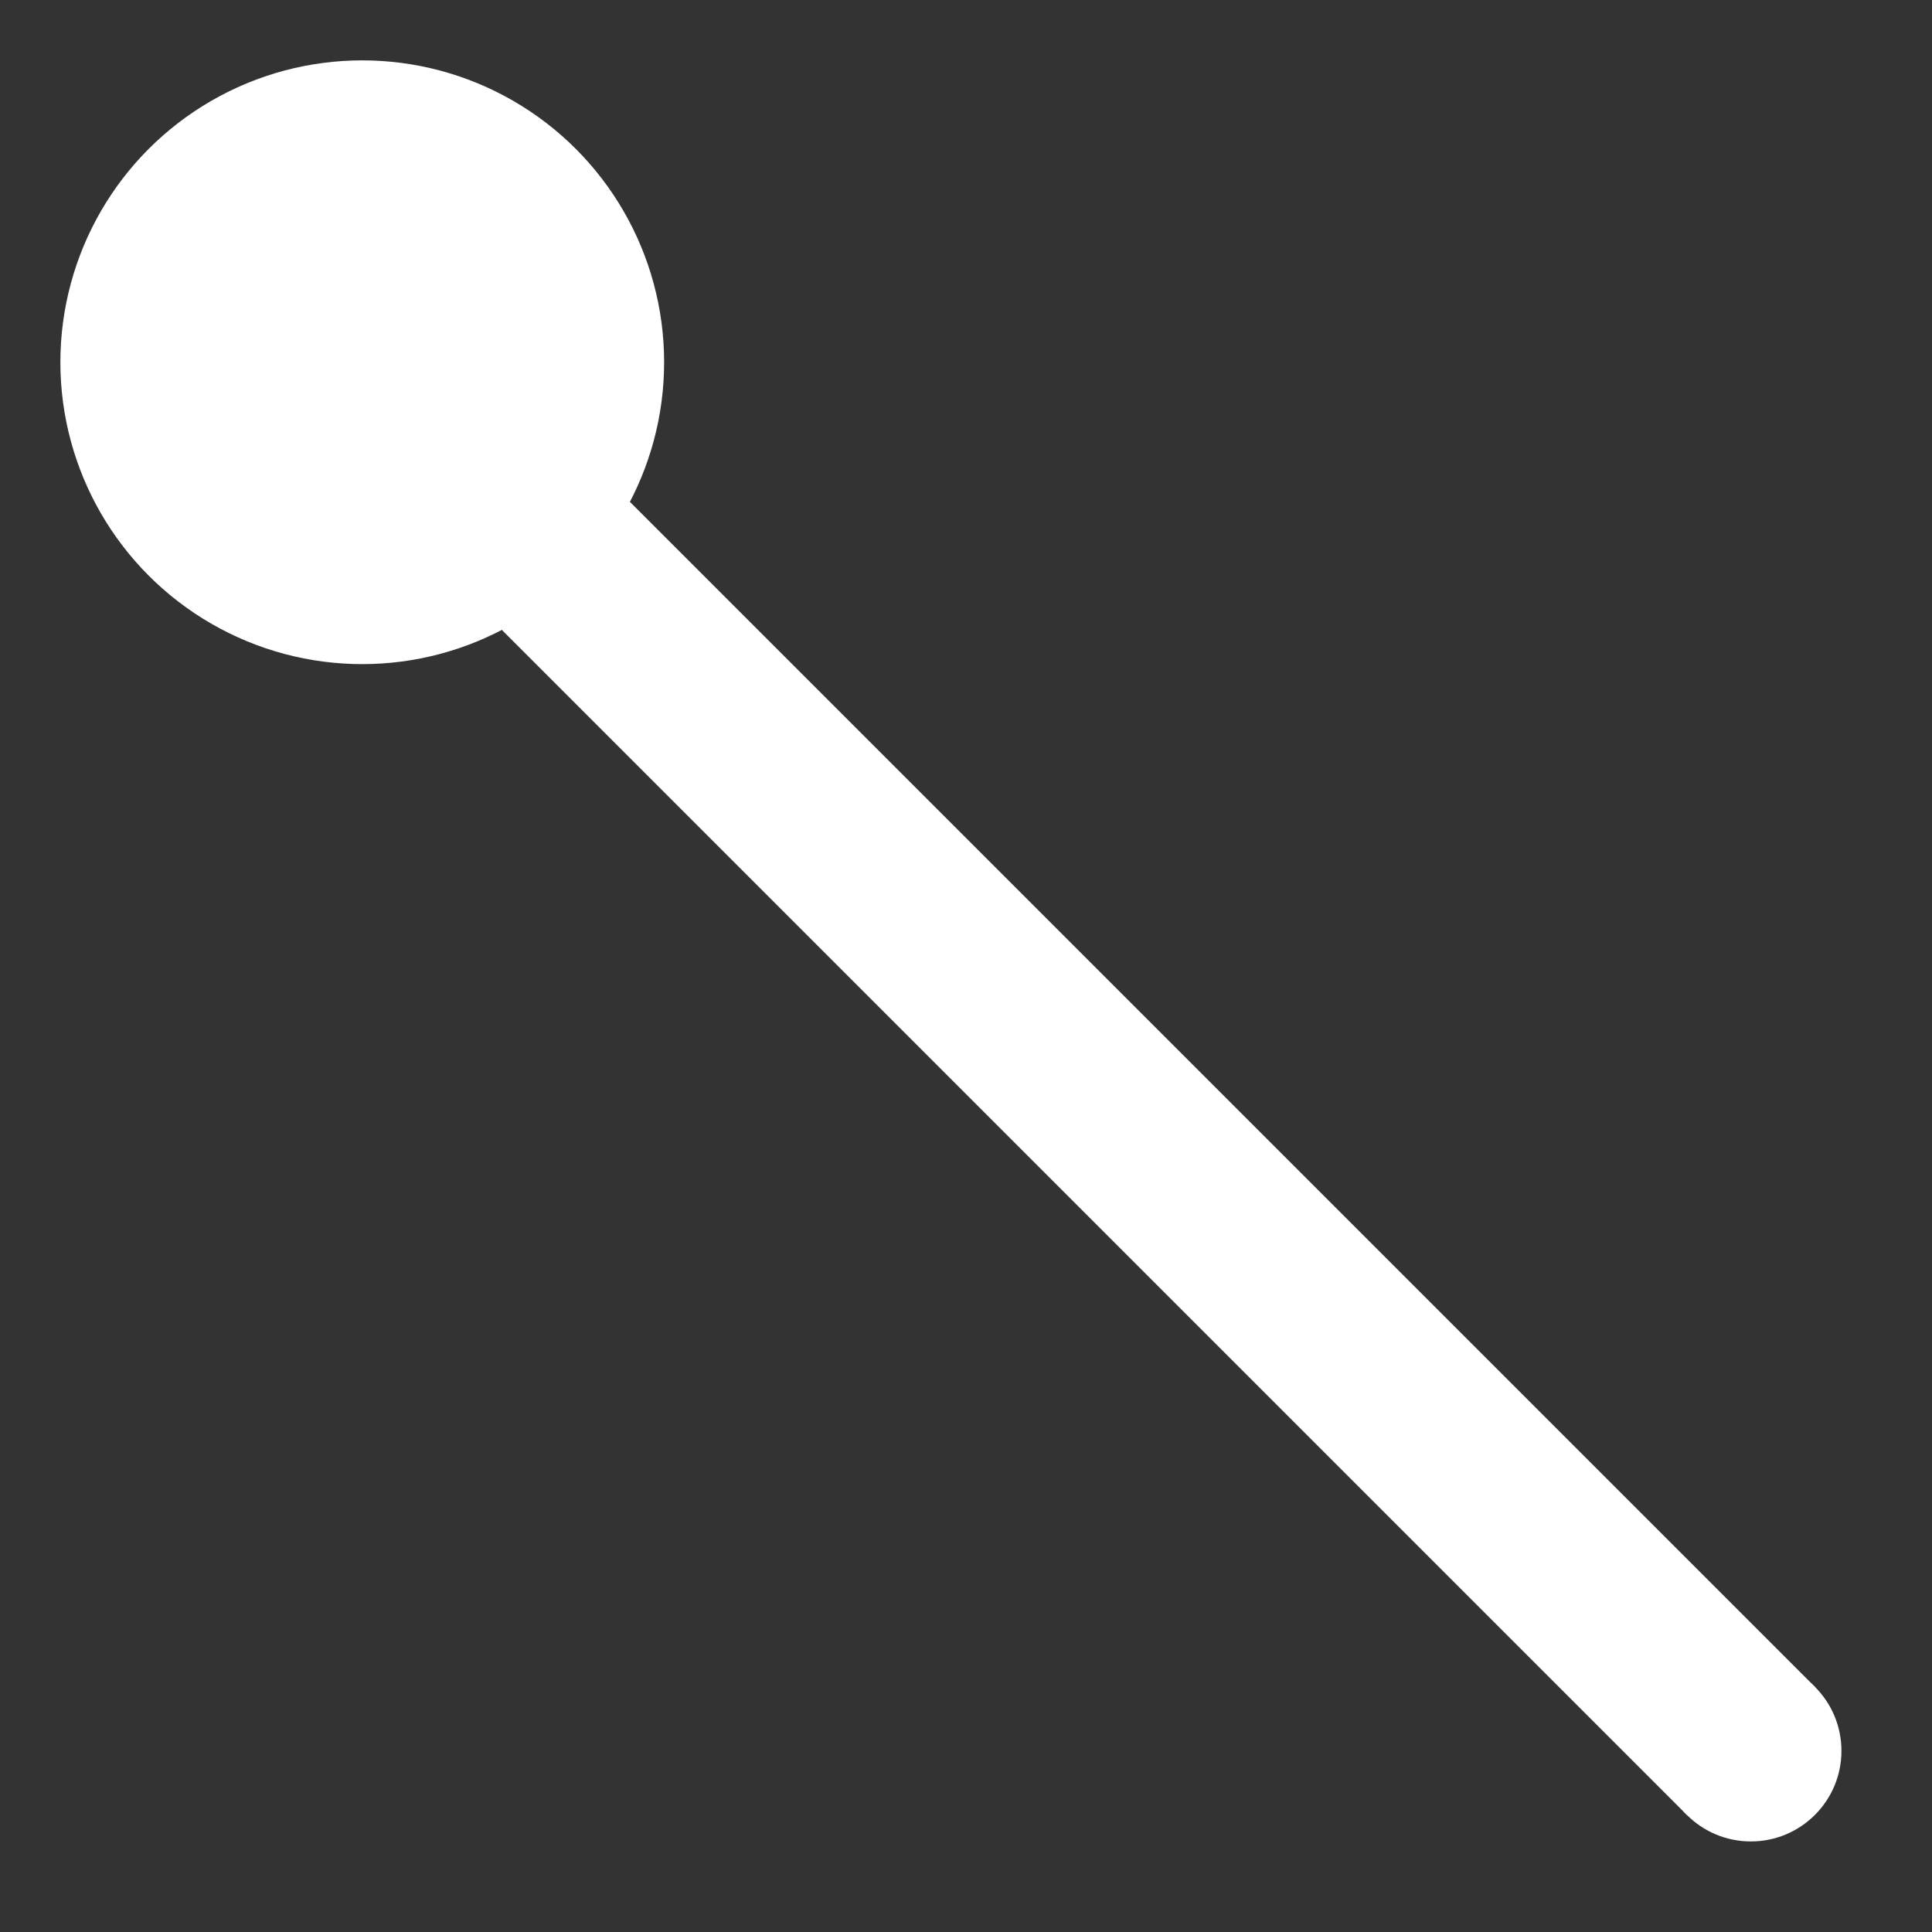
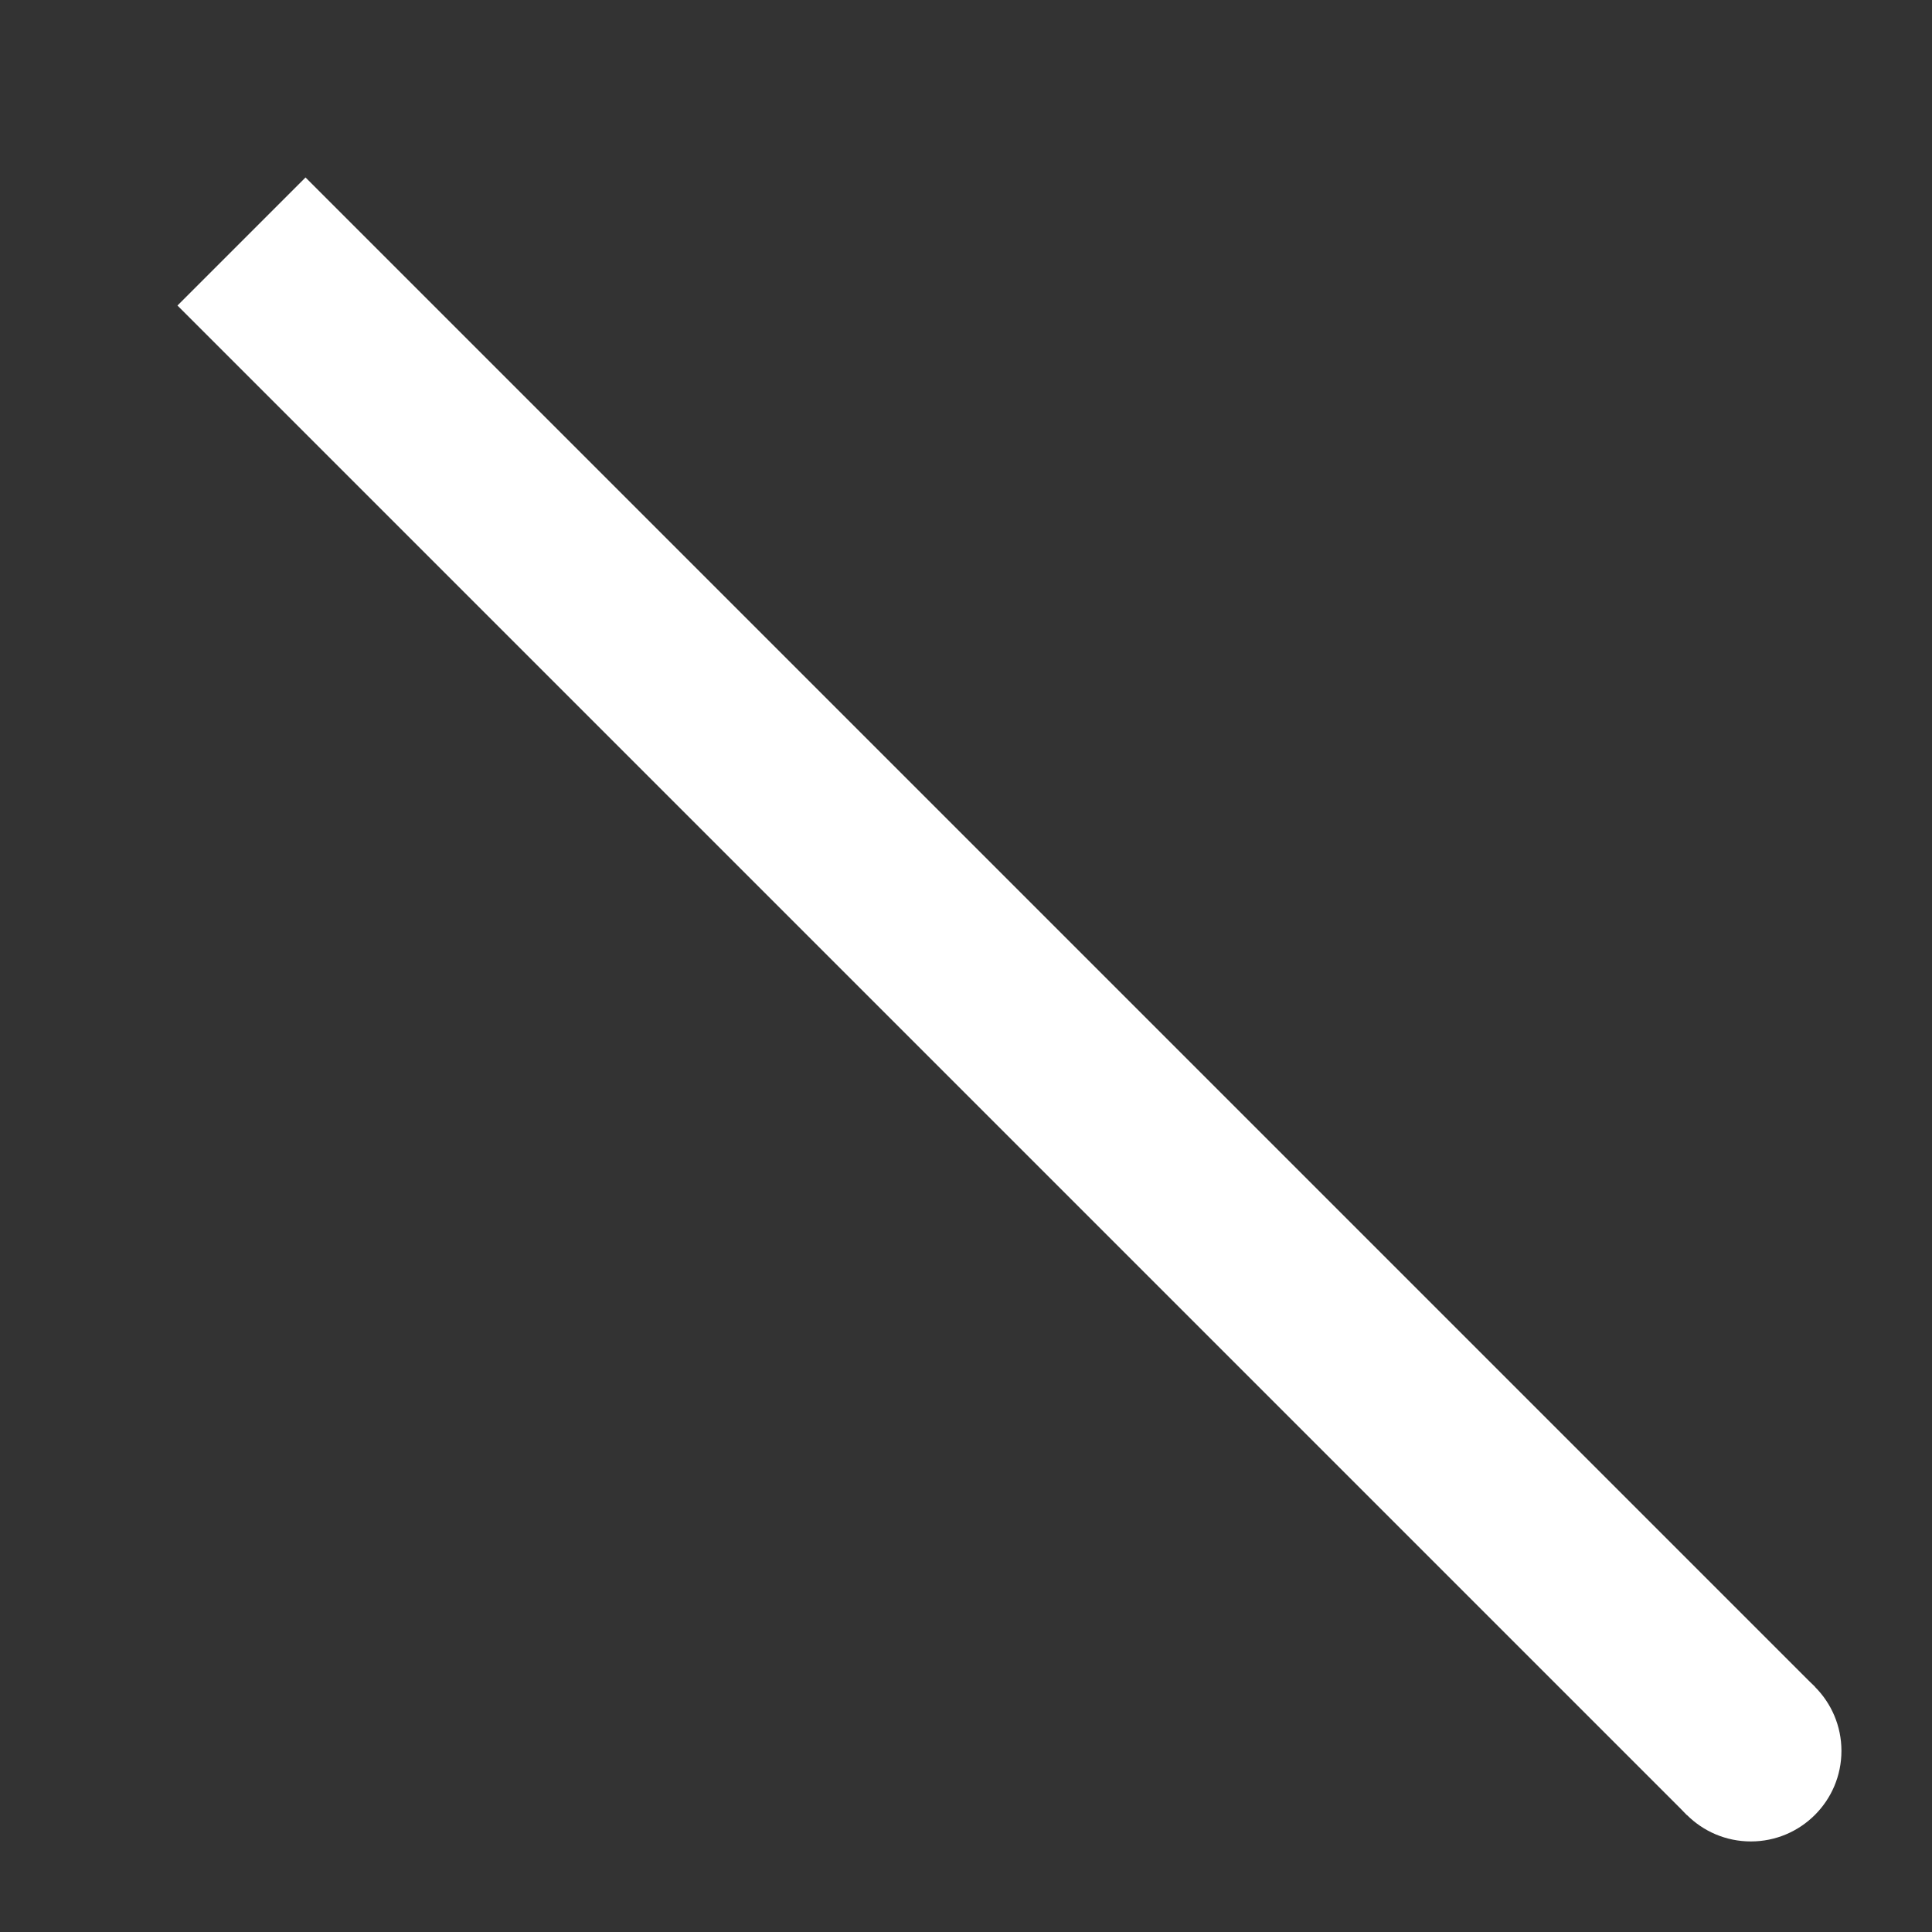
<svg xmlns="http://www.w3.org/2000/svg" width="64" height="64" viewBox="0 0 64 64" fill="none">
  <rect x="0" y="0" width="64" height="64" fill="#333333" stroke="none" />
-   <circle cx="12" cy="12" r="10" fill="#fff" />
  <line x1="8" y1="8" x2="58" y2="58" stroke="#fff" stroke-width="6" />
  <circle cx="58" cy="58" r="3" fill="#fff" />
</svg>